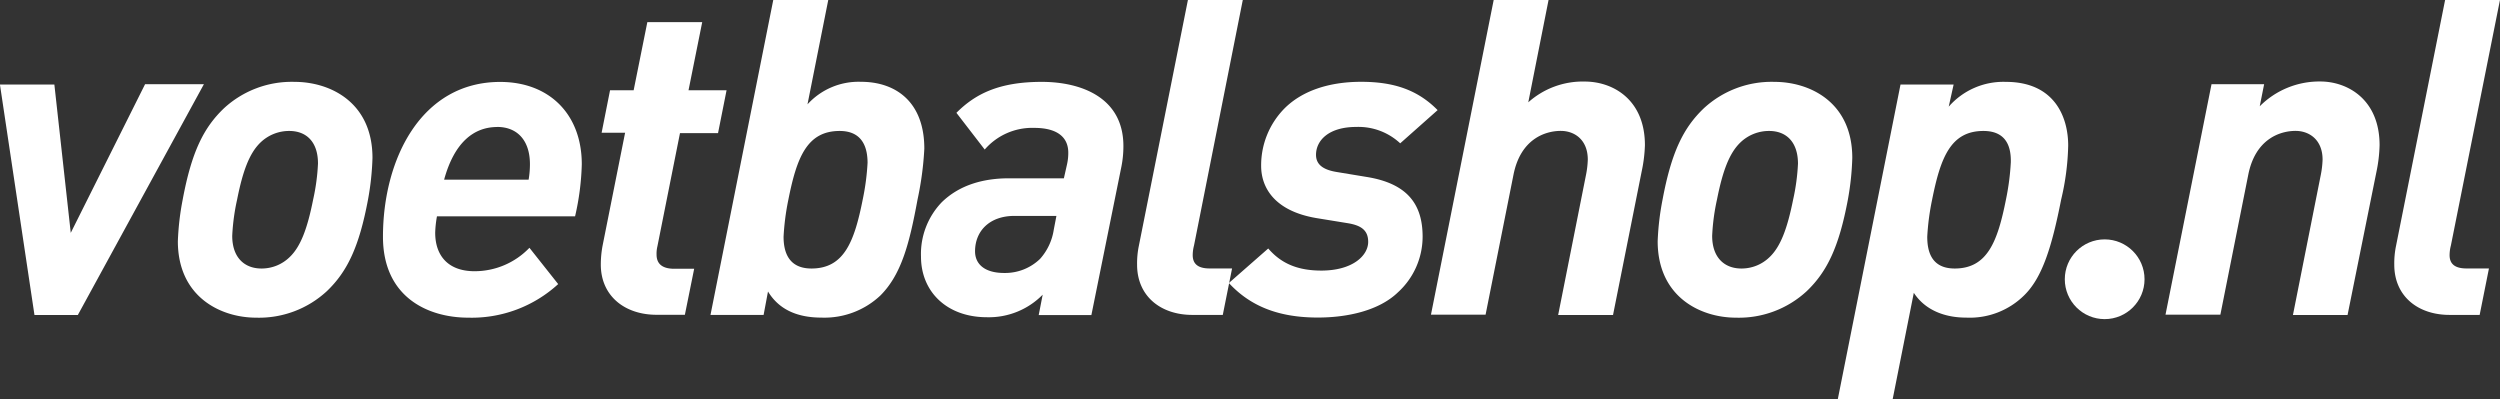
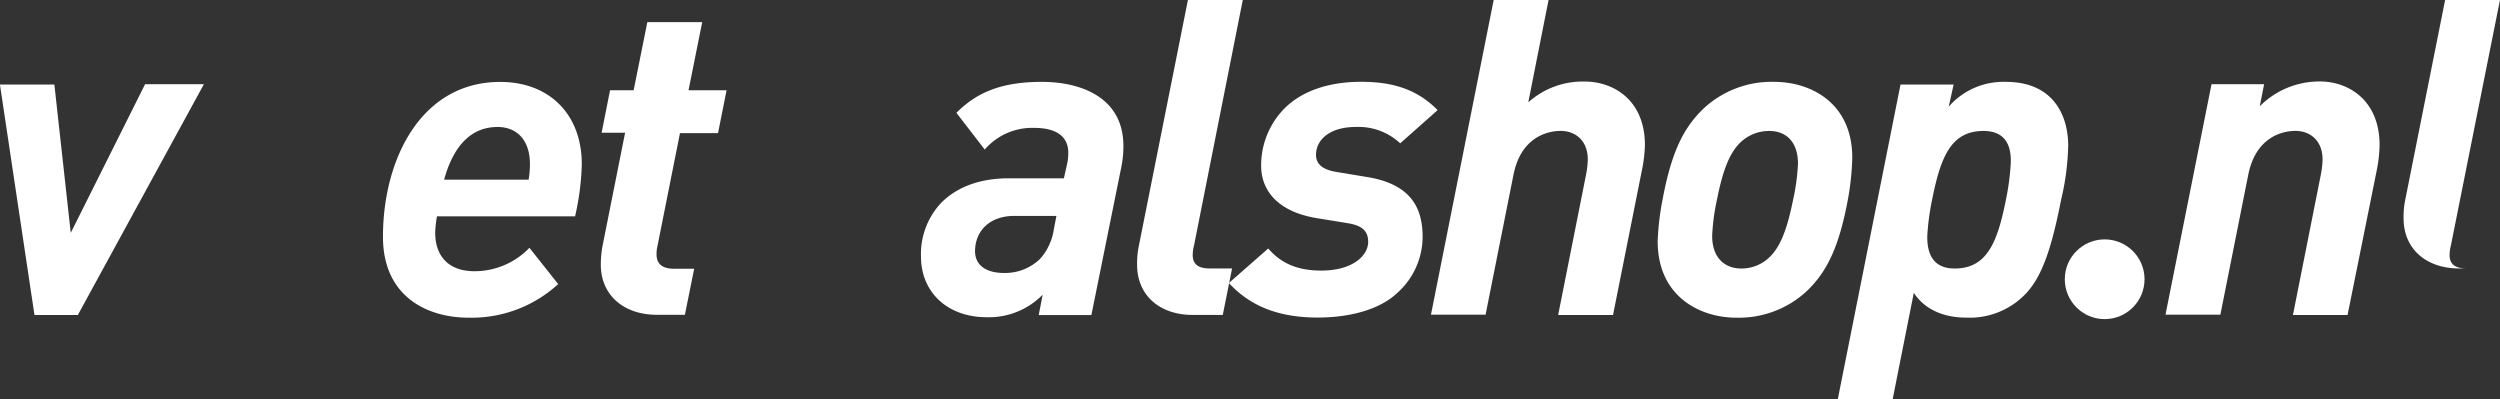
<svg xmlns="http://www.w3.org/2000/svg" id="Layer_1" data-name="Layer 1" viewBox="0 0 398.21 63.63">
  <rect x="0" y="0" width="398.21" height="63.63" fill="#333333" stroke="none" />
  <defs>
    <style>.cls-1{fill:#fff;}</style>
  </defs>
  <title>voetbalshop_horizontaal</title>
  <circle class="cls-1" cx="335.24" cy="44.48" r="6.35" />
  <path class="cls-1" d="M110.47,439.08h-6.91l-5.5-36.71h8.67L109.34,426l11.84-23.68h9.37Z" transform="translate(-98.07 -388.91)" />
-   <path class="cls-1" d="M156.69,420.69c-1.41,7.54-3.31,11.49-6.55,14.59a15.9,15.9,0,0,1-11.27,4.23c-5.57,0-12.47-3.24-12.47-12.19a42.84,42.84,0,0,1,.77-6.62c1.41-7.54,3.31-11.42,6.55-14.52A15.9,15.9,0,0,1,145,401.95c5.57,0,12.4,3.17,12.4,12.12A43.32,43.32,0,0,1,156.69,420.69Zm-12.54-10.92a6.56,6.56,0,0,0-4.58,1.83c-1.76,1.69-2.82,4.51-3.73,9.09a33.73,33.73,0,0,0-.78,5.78c0,3.52,2,5.21,4.65,5.21a6.39,6.39,0,0,0,4.51-1.83c1.76-1.69,2.82-4.58,3.73-9.16a33.29,33.29,0,0,0,.77-5.71C148.73,411.46,146.83,409.77,144.15,409.77Z" transform="translate(-98.07 -388.91)" />
  <path class="cls-1" d="M189.67,423.37h-22a17.35,17.35,0,0,0-.28,2.61c0,3.59,2,6.13,6.27,6.13a12.1,12.1,0,0,0,8.74-3.73l4.58,5.78a20.39,20.39,0,0,1-14.31,5.35c-6.41,0-13.6-3.24-13.6-12.89,0-12.33,6.06-24.66,18.67-24.66,7.82,0,13,5.14,13,13.11A41.13,41.13,0,0,1,189.67,423.37Zm-12.4-14.23c-3.74,0-6.84,2.47-8.46,8.39h13.46a14.5,14.5,0,0,0,.21-2.47C182.48,411.25,180.44,409.13,177.27,409.13Z" transform="translate(-98.07 -388.91)" />
  <path class="cls-1" d="M212.44,410.12h-6.06l-3.59,18a5.06,5.06,0,0,0-.14,1.34c0,1.48.92,2.26,2.82,2.26h3.17l-1.48,7.33h-4.51c-5.07,0-8.88-3-8.88-8a16.32,16.32,0,0,1,.28-3l3.59-18H193.9l1.34-6.76H199l2.18-10.85h8.74l-2.18,10.85h6.06Z" transform="translate(-98.07 -388.91)" />
-   <path class="cls-1" d="M244.22,420.69c-1.27,6.91-2.54,11.91-5.92,15.29a13,13,0,0,1-9.37,3.52c-4.16,0-6.91-1.48-8.53-4.16l-.7,3.73h-8.46l10-50.17H230l-3.31,16.63a11,11,0,0,1,8.53-3.59c5.5,0,10.08,3.17,10.08,10.64A50.36,50.36,0,0,1,244.22,420.69Zm-12.4-10.92c-5.21,0-6.84,4.23-8.17,10.92a39.09,39.09,0,0,0-.77,5.92c0,2.19.63,5.07,4.44,5.07,5.21,0,6.84-4.3,8.17-11a38.31,38.31,0,0,0,.77-5.85C236.25,412.66,235.62,409.77,231.81,409.77Z" transform="translate(-98.07 -388.91)" />
  <path class="cls-1" d="M276.7,415.41l-4.79,23.68h-8.39l.63-3.24a12,12,0,0,1-8.88,3.59c-6.41,0-10.5-4.09-10.5-9.65a11.9,11.9,0,0,1,3.31-8.67c2.75-2.68,6.48-3.81,10.71-3.81h8.74l.49-2.18a8.25,8.25,0,0,0,.21-1.9c0-2.47-1.76-3.95-5.42-3.95a10,10,0,0,0-7.89,3.45l-4.51-5.85c3-3,6.76-4.93,13.6-4.93,6.13,0,13,2.4,13,10.22A16.84,16.84,0,0,1,276.7,415.41Zm-17.05,7.89c-3.95,0-6.27,2.4-6.27,5.64,0,2,1.48,3.45,4.65,3.45a8,8,0,0,0,5.71-2.25,9,9,0,0,0,2.18-4.65l.42-2.19Z" transform="translate(-98.07 -388.91)" />
  <path class="cls-1" d="M288.26,428a6.31,6.31,0,0,0-.21,1.55c0,1.34.78,2.12,2.68,2.12h3.59l-1.48,7.4H288c-5.07,0-8.81-3-8.81-8a13.87,13.87,0,0,1,.28-3l7.82-39.18h8.74Z" transform="translate(-98.07 -388.91)" />
  <path class="cls-1" d="M321.1,411.74a9.74,9.74,0,0,0-7-2.61c-4.44,0-6.41,2.19-6.41,4.44,0,1.55,1.13,2.4,3.38,2.75l4.72.78c6.55,1.06,8.88,4.44,8.88,9.51a12,12,0,0,1-3.95,8.88c-3,2.89-8,4-12.75,4-6.55,0-10.92-2-14.16-5.5l6.27-5.5c1.83,2.12,4.3,3.52,8.45,3.52,5,0,7.47-2.39,7.47-4.58,0-2-1.34-2.68-3.45-3l-4.79-.78c-6.69-1.13-8.81-4.86-8.81-8.32a12.9,12.9,0,0,1,3.73-9.16c2.75-2.75,7-4.23,12.19-4.23s9,1.27,12.19,4.51Z" transform="translate(-98.07 -388.91)" />
  <path class="cls-1" d="M359.57,416.18,355,439.08h-8.74l4.44-22.34a14.67,14.67,0,0,0,.28-2.4c0-3.17-2.11-4.58-4.3-4.58-2.47,0-6.41,1.27-7.54,7l-4.44,22.27H326l10-50.17h8.74l-3.24,16.35a13,13,0,0,1,9-3.31c4.44,0,9.58,2.82,9.58,10.15A23.13,23.13,0,0,1,359.57,416.18Z" transform="translate(-98.07 -388.91)" />
  <path class="cls-1" d="M392.41,420.69c-1.41,7.54-3.31,11.49-6.55,14.59a15.9,15.9,0,0,1-11.28,4.23c-5.57,0-12.47-3.24-12.47-12.19a42.66,42.66,0,0,1,.78-6.62c1.41-7.54,3.31-11.42,6.55-14.52a15.9,15.9,0,0,1,11.27-4.23c5.57,0,12.4,3.17,12.4,12.12A43.38,43.38,0,0,1,392.41,420.69Zm-12.54-10.92a6.57,6.57,0,0,0-4.58,1.83c-1.76,1.69-2.82,4.51-3.73,9.09a33.68,33.68,0,0,0-.77,5.78c0,3.52,2,5.21,4.65,5.21a6.39,6.39,0,0,0,4.51-1.83c1.76-1.69,2.82-4.58,3.74-9.16a33.42,33.42,0,0,0,.77-5.71C384.45,411.46,382.54,409.77,379.87,409.77Z" transform="translate(-98.07 -388.91)" />
  <path class="cls-1" d="M426.38,420.69c-1.48,7.54-3,12.4-5.85,15.22a12.31,12.31,0,0,1-9.3,3.59c-3.31,0-6.48-1.13-8.32-3.95l-3.38,17h-8.74l10-50.17h8.46l-.78,3.52a11.55,11.55,0,0,1,9.09-3.95c7.75,0,9.94,5.57,9.94,10.15A40.38,40.38,0,0,1,426.38,420.69ZM414,409.77c-5.21,0-6.83,4.23-8.17,10.92a39.1,39.1,0,0,0-.78,5.92c0,2.19.56,5.07,4.37,5.07,5.21,0,6.84-4.3,8.17-11a39.18,39.18,0,0,0,.77-5.92C418.41,412.59,417.85,409.77,414,409.77Z" transform="translate(-98.07 -388.91)" />
  <path class="cls-1" d="M476.62,416.18,472,439.08H463.3l4.44-22.34a14.78,14.78,0,0,0,.28-2.4c0-3.17-2.12-4.58-4.3-4.58-2.47,0-6.41,1.27-7.54,7l-4.44,22.27H443l7.33-36.71h8.38l-.7,3.52a13.39,13.39,0,0,1,9.65-3.95c4.3,0,9.44,2.82,9.44,10.15A23.22,23.22,0,0,1,476.62,416.18Z" transform="translate(-98.07 -388.91)" />
-   <path class="cls-1" d="M488.46,428a6.31,6.31,0,0,0-.21,1.55c0,1.34.78,2.12,2.68,2.12h3.59l-1.48,7.4h-4.79c-5.07,0-8.81-3-8.81-8a13.8,13.8,0,0,1,.28-3l7.82-39.18h8.74Z" transform="translate(-98.07 -388.91)" />
+   <path class="cls-1" d="M488.46,428a6.31,6.31,0,0,0-.21,1.55c0,1.34.78,2.12,2.68,2.12h3.59h-4.79c-5.07,0-8.81-3-8.81-8a13.8,13.8,0,0,1,.28-3l7.82-39.18h8.74Z" transform="translate(-98.07 -388.91)" />
</svg>